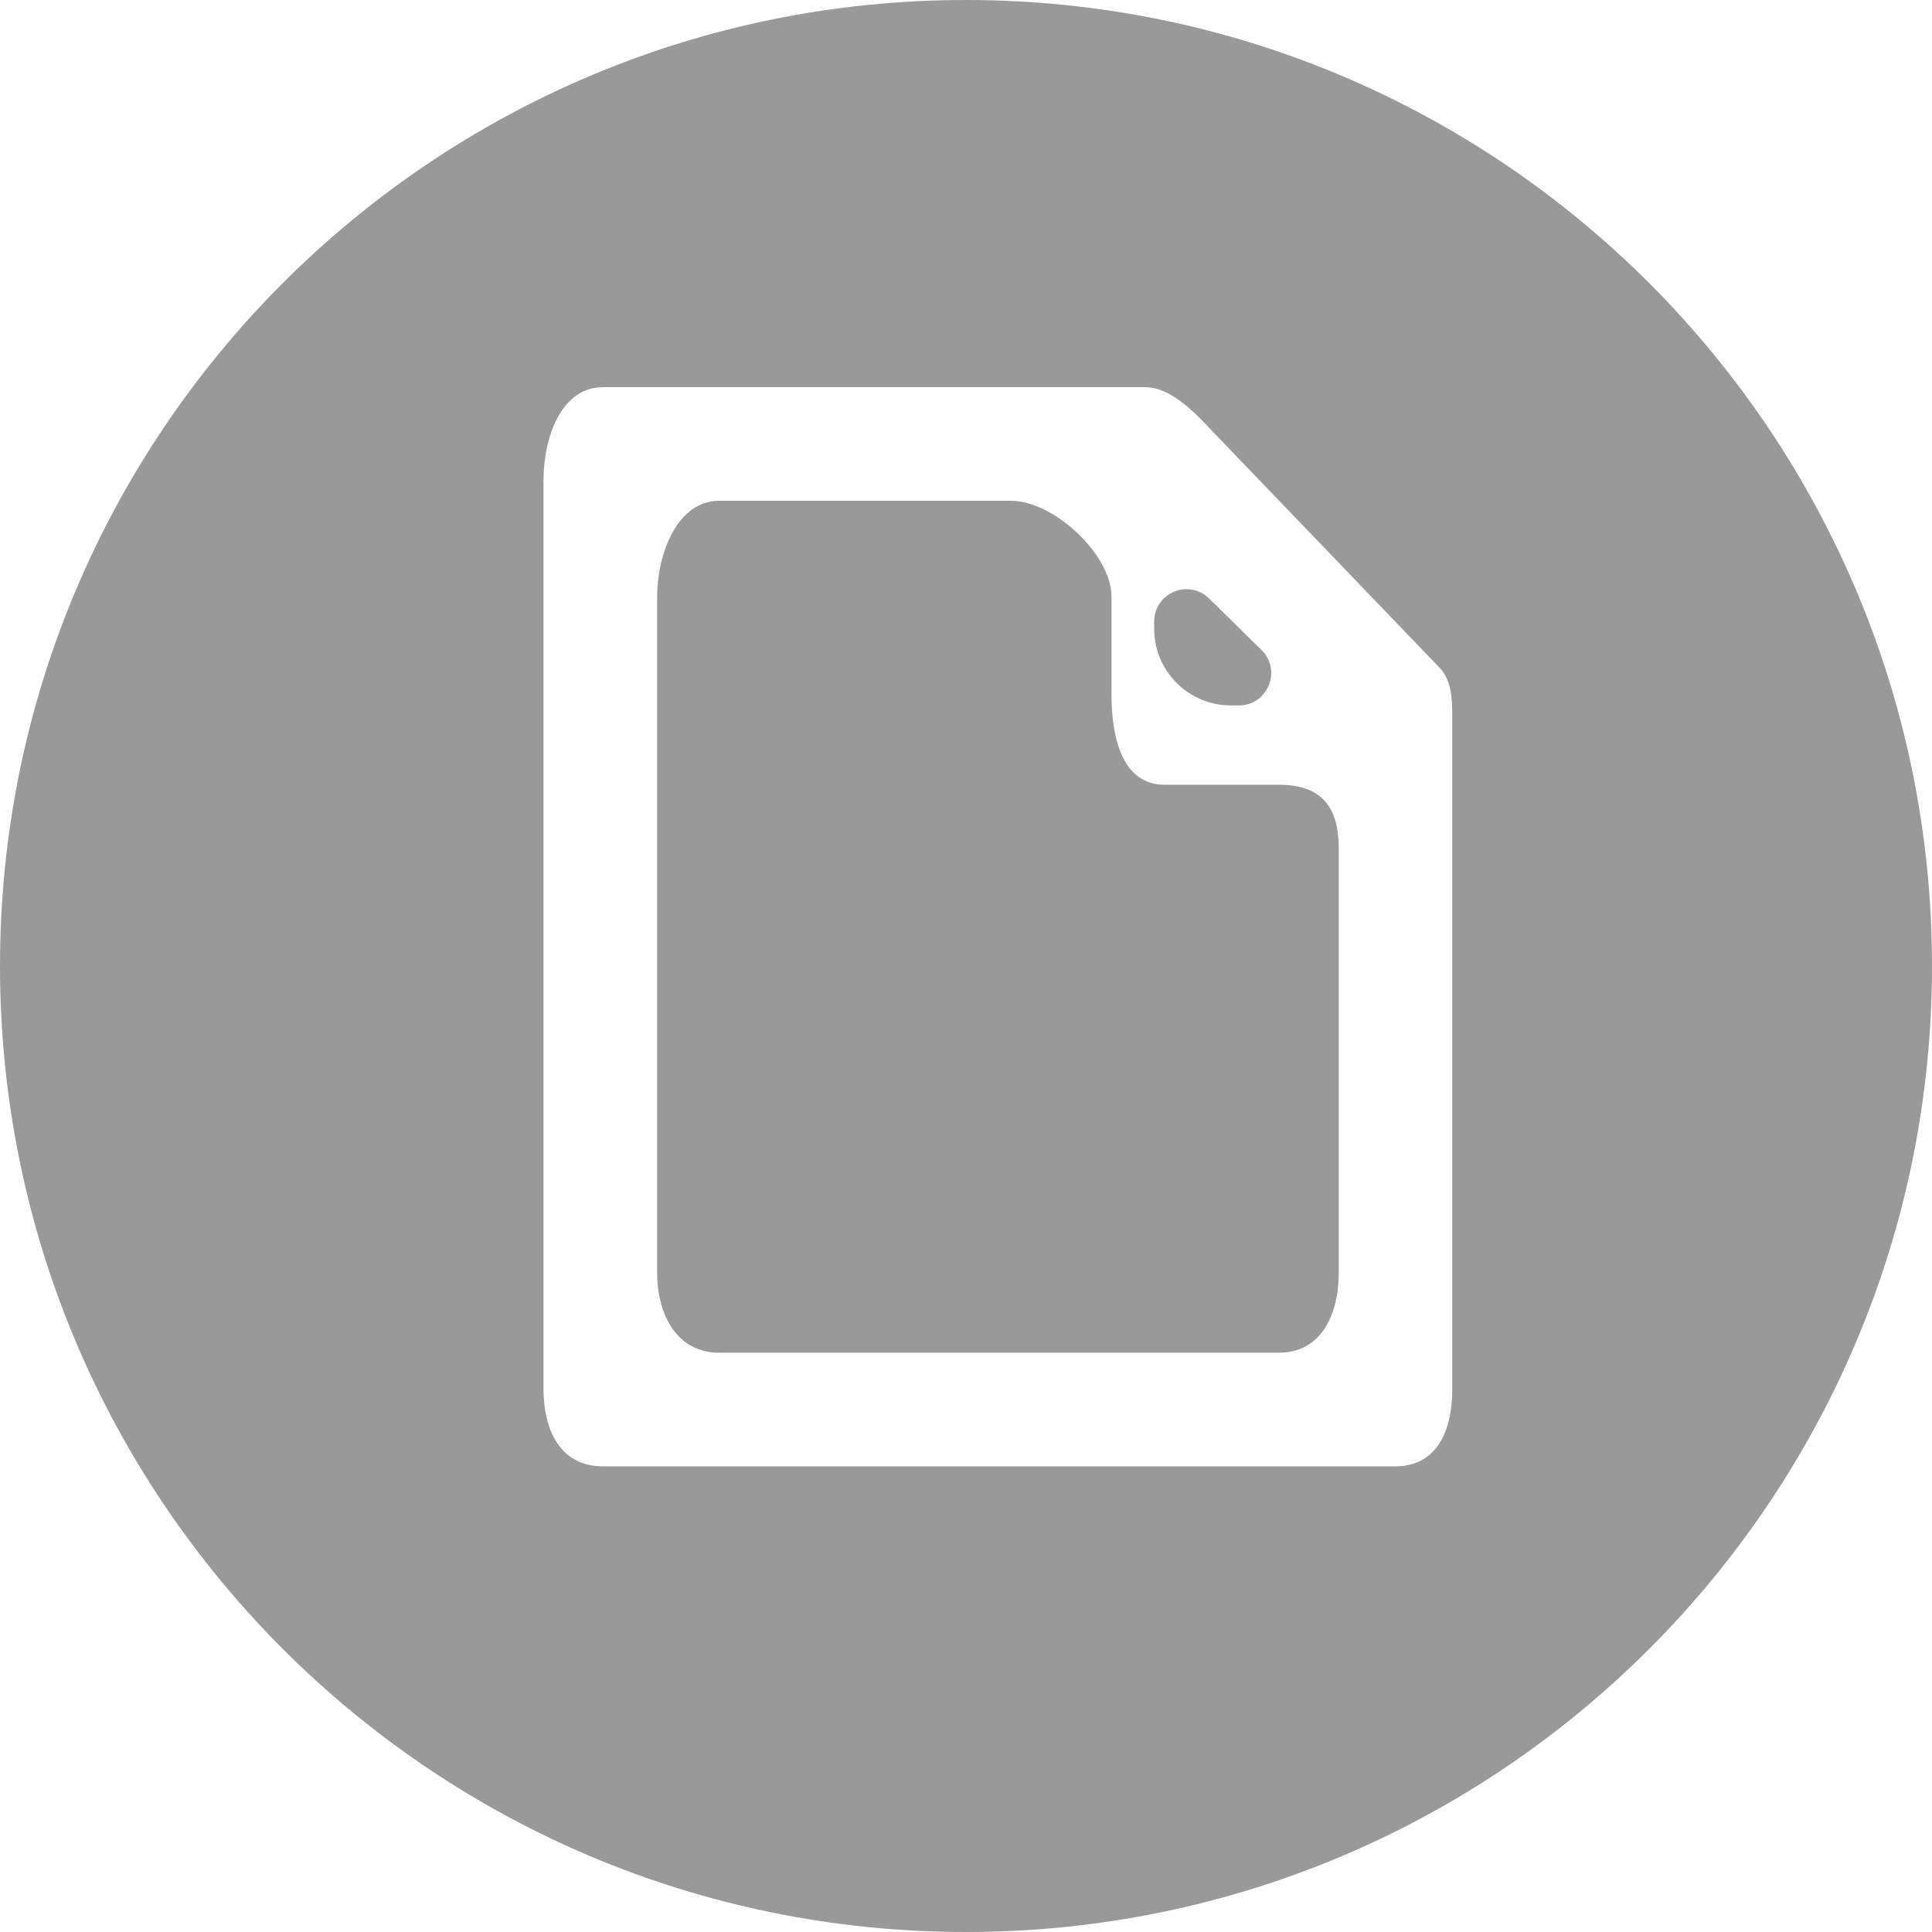
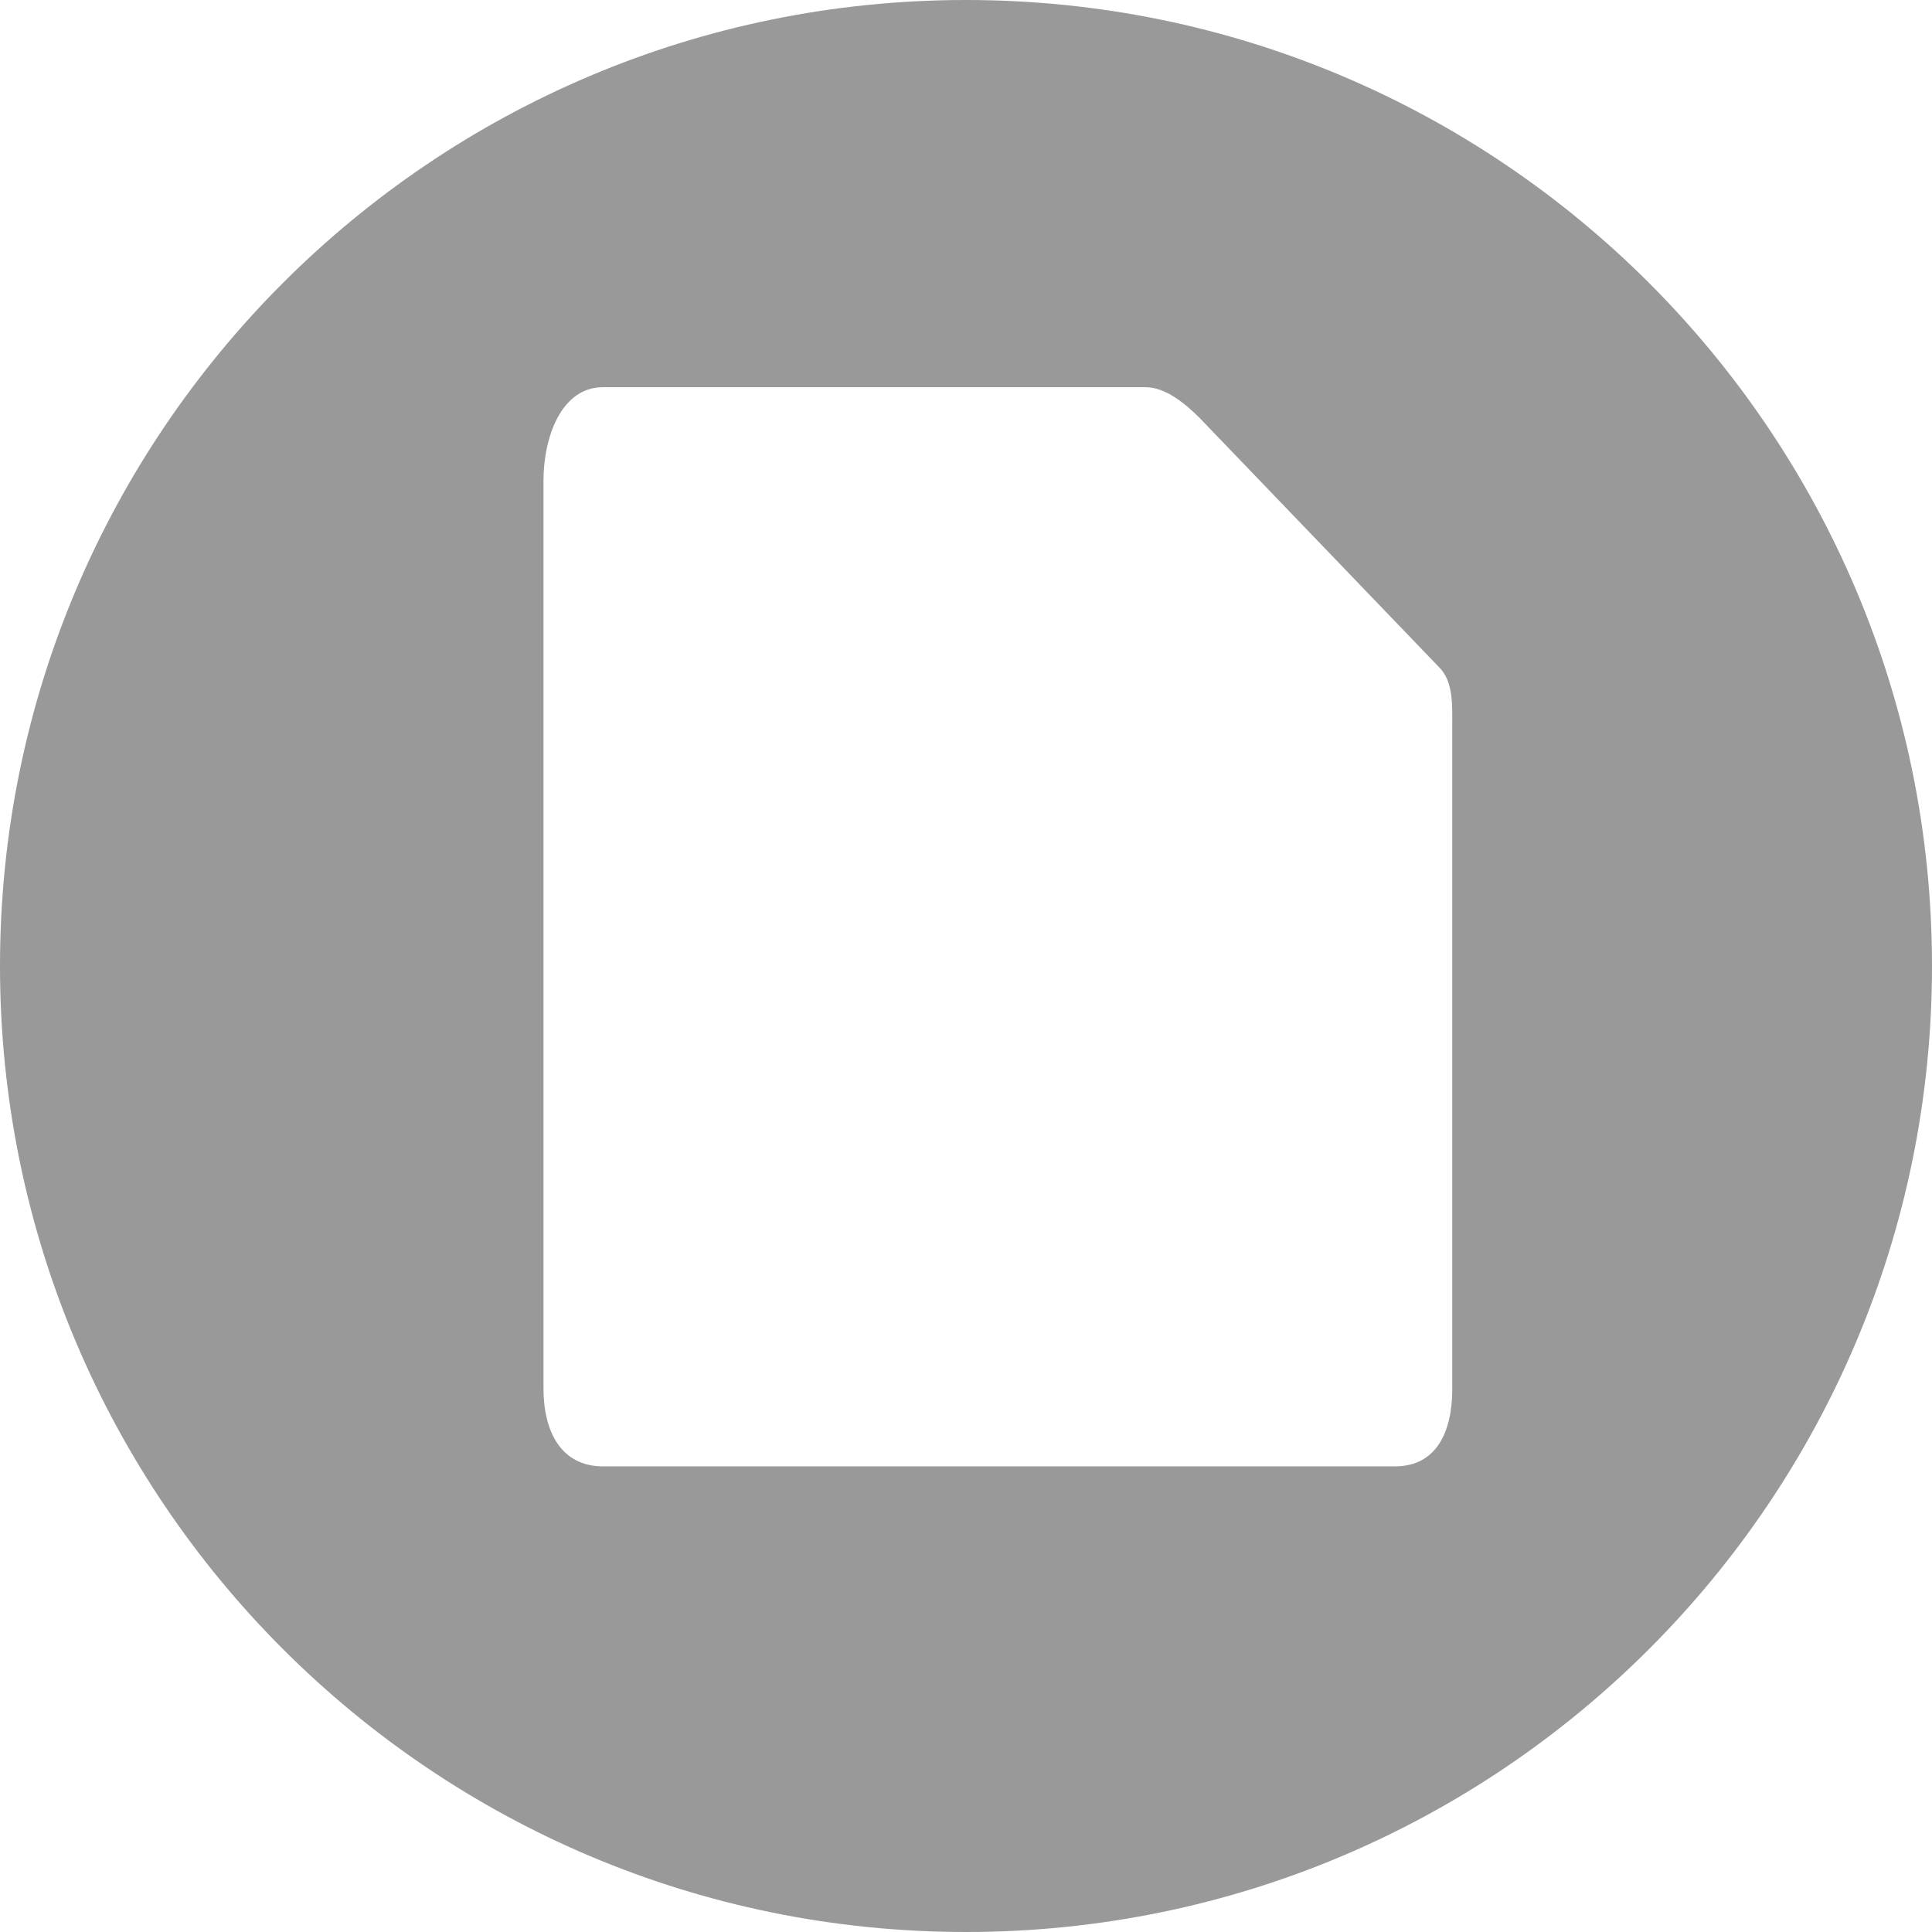
<svg xmlns="http://www.w3.org/2000/svg" version="1.1" x="0px" y="0px" width="34.016px" height="34.016px" viewBox="0 0 34.016 34.016" enable-background="new 0 0 34.016 34.016" xml:space="preserve">
  <defs>

</defs>
  <g id="Datei_-_Grau_Kopie">
    <g>
      <path fill="#999999" d="M17.008,0C7.615,0,0,7.615,0,17.008c0,9.394,7.615,17.008,17.008,17.008     c9.393,0,17.008-7.614,17.008-17.008C34.016,7.615,26.401,0,17.008,0z M25.57,24.448c0,0.746-0.266,1.37-1.012,1.37h-13.94     c-0.746,0-1.049-0.623-1.049-1.37V8.462c0-0.746,0.303-1.645,1.049-1.645h9.549c0.354,0,0.695,0.286,0.948,0.535l4.22,4.393     c0.258,0.254,0.234,0.675,0.234,1.037V24.448z" />
-       <path fill="#999999" d="M22.514,13.817h-2.01c-0.746,0-0.934-0.834-0.934-1.58v-1.73c0-0.746-1.022-1.69-1.768-1.69h-5.139     c-0.746,0-1.093,0.944-1.093,1.69v11.896c0,0.746,0.347,1.414,1.093,1.414h9.852c0.746,0,1.056-0.668,1.056-1.414v-7.464     C23.57,14.193,23.26,13.817,22.514,13.817z" />
-       <path fill="#999999" d="M21.672,12.42h0.14c0.509,0,0.762-0.618,0.399-0.975l-0.922-0.907c-0.36-0.354-0.968-0.099-0.968,0.406     v0.125C20.321,11.815,20.925,12.42,21.672,12.42z" />
    </g>
  </g>
</svg>